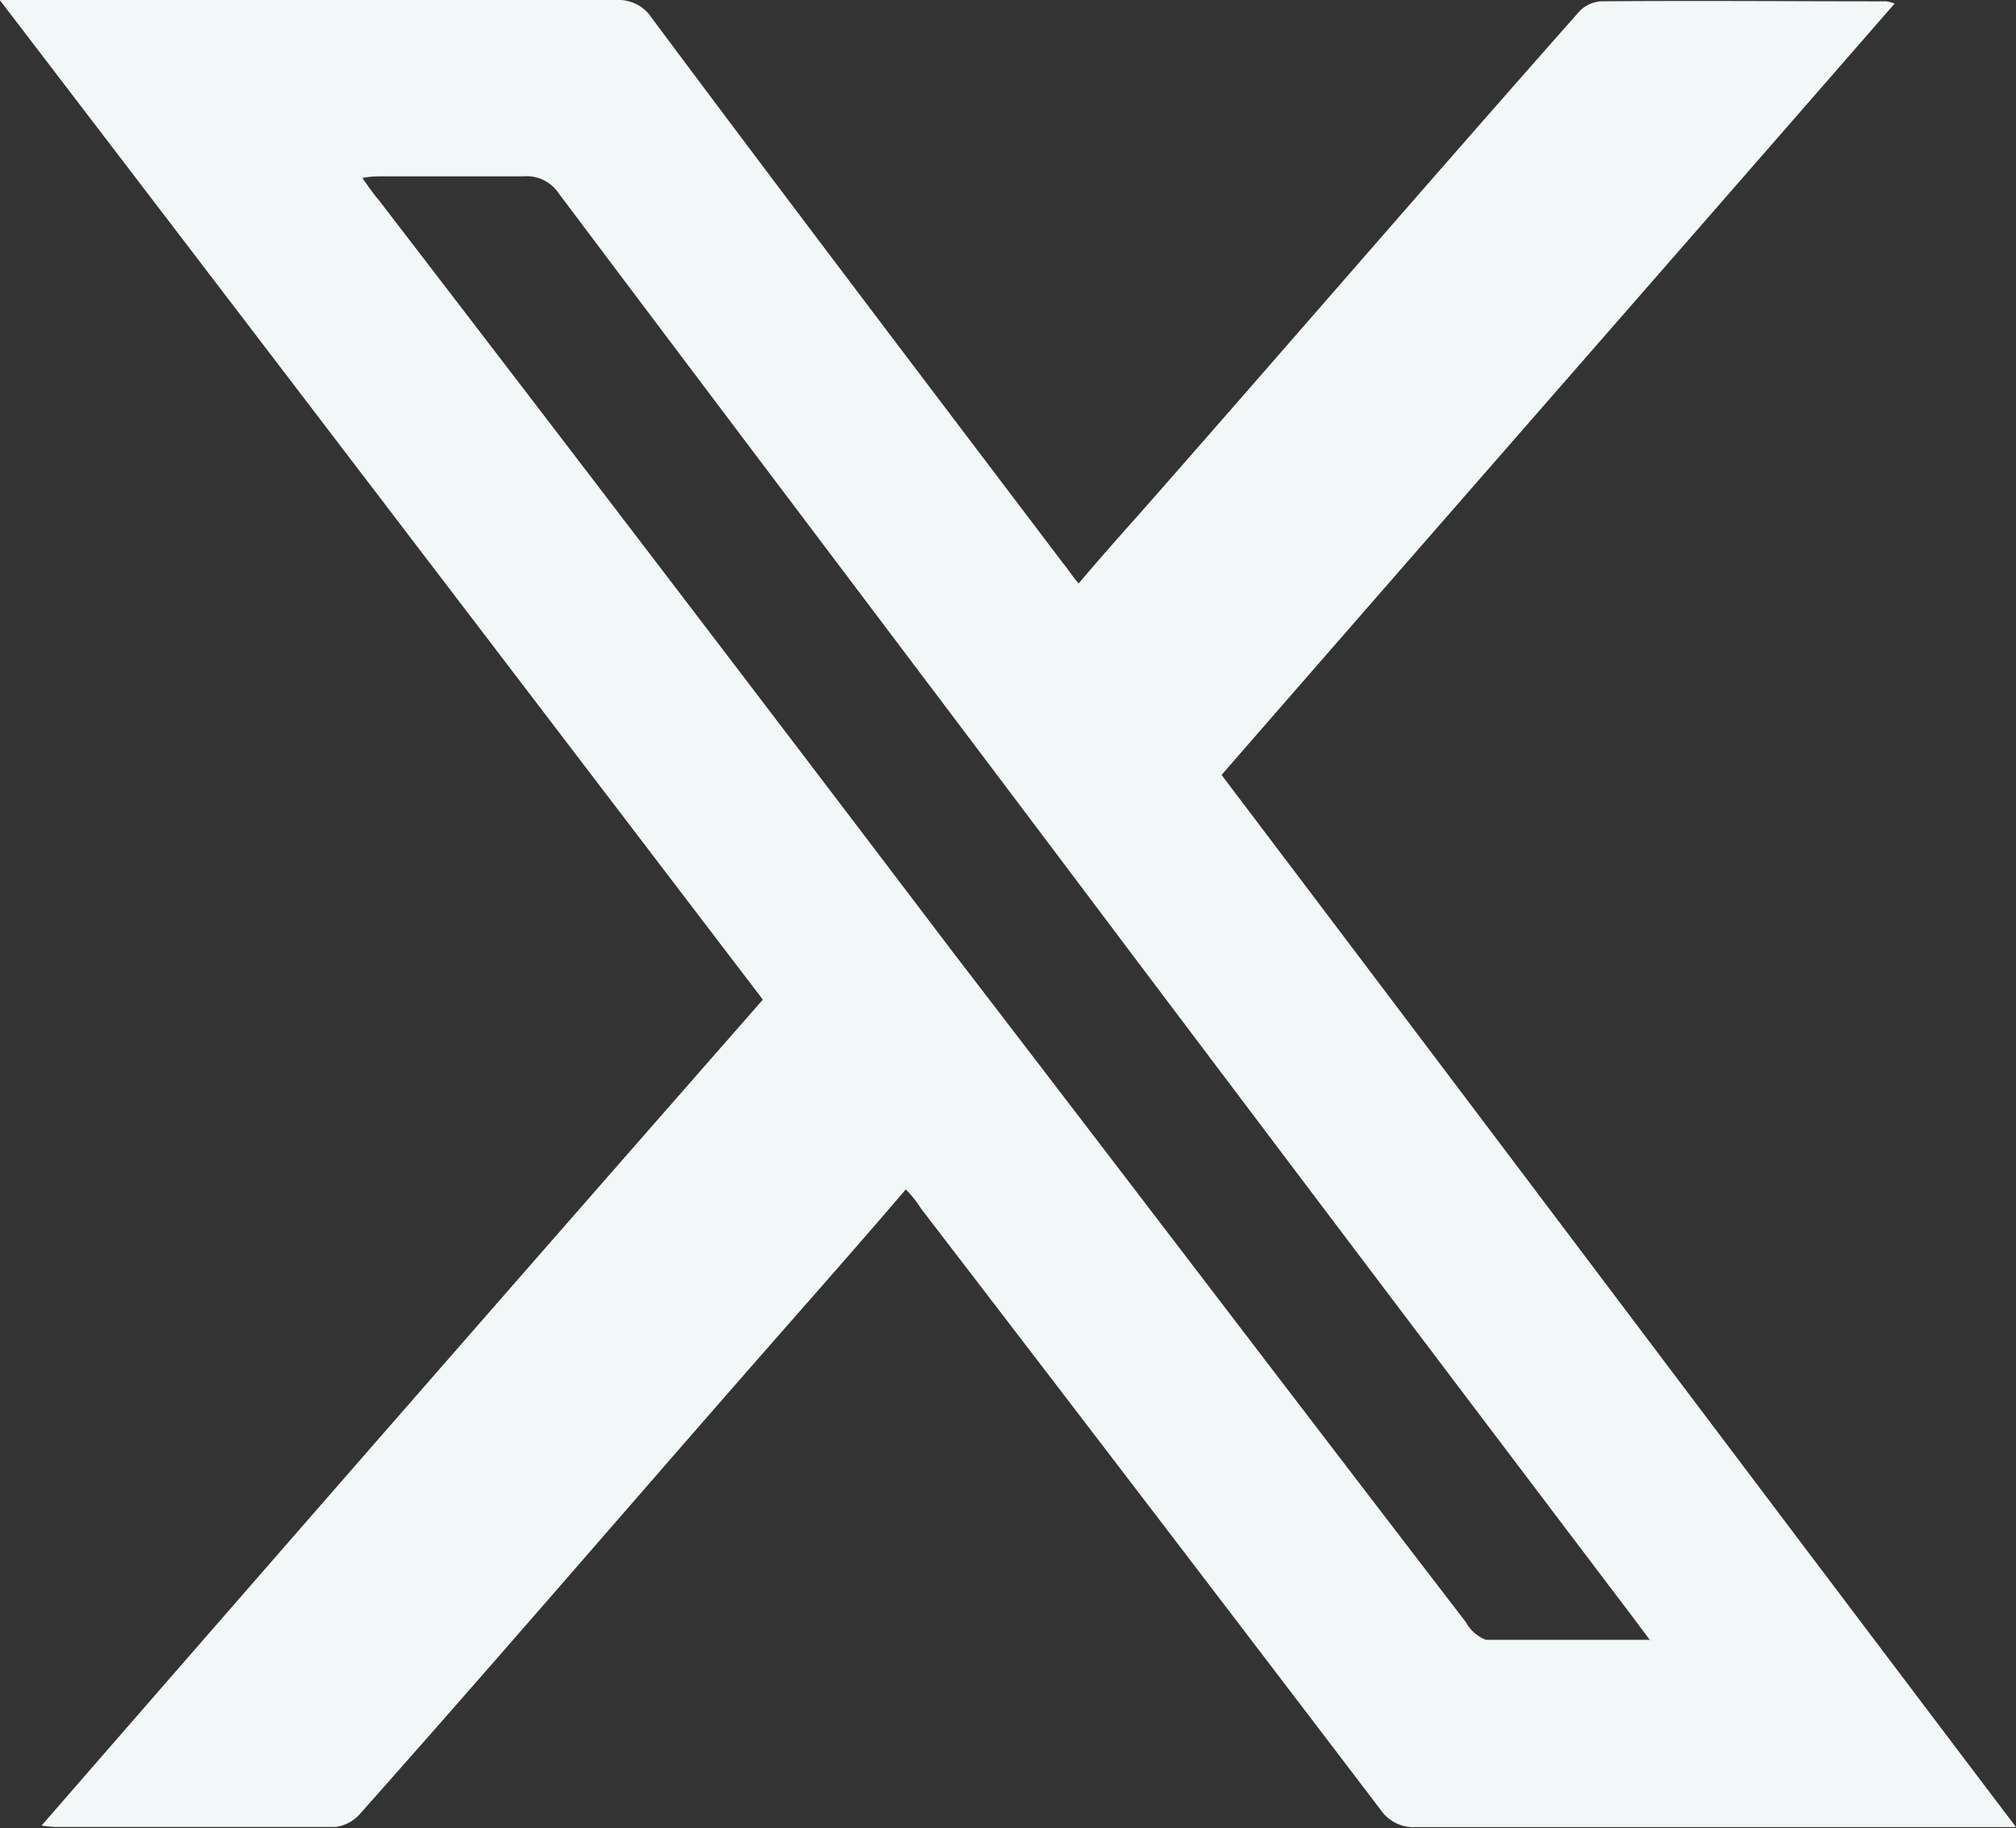
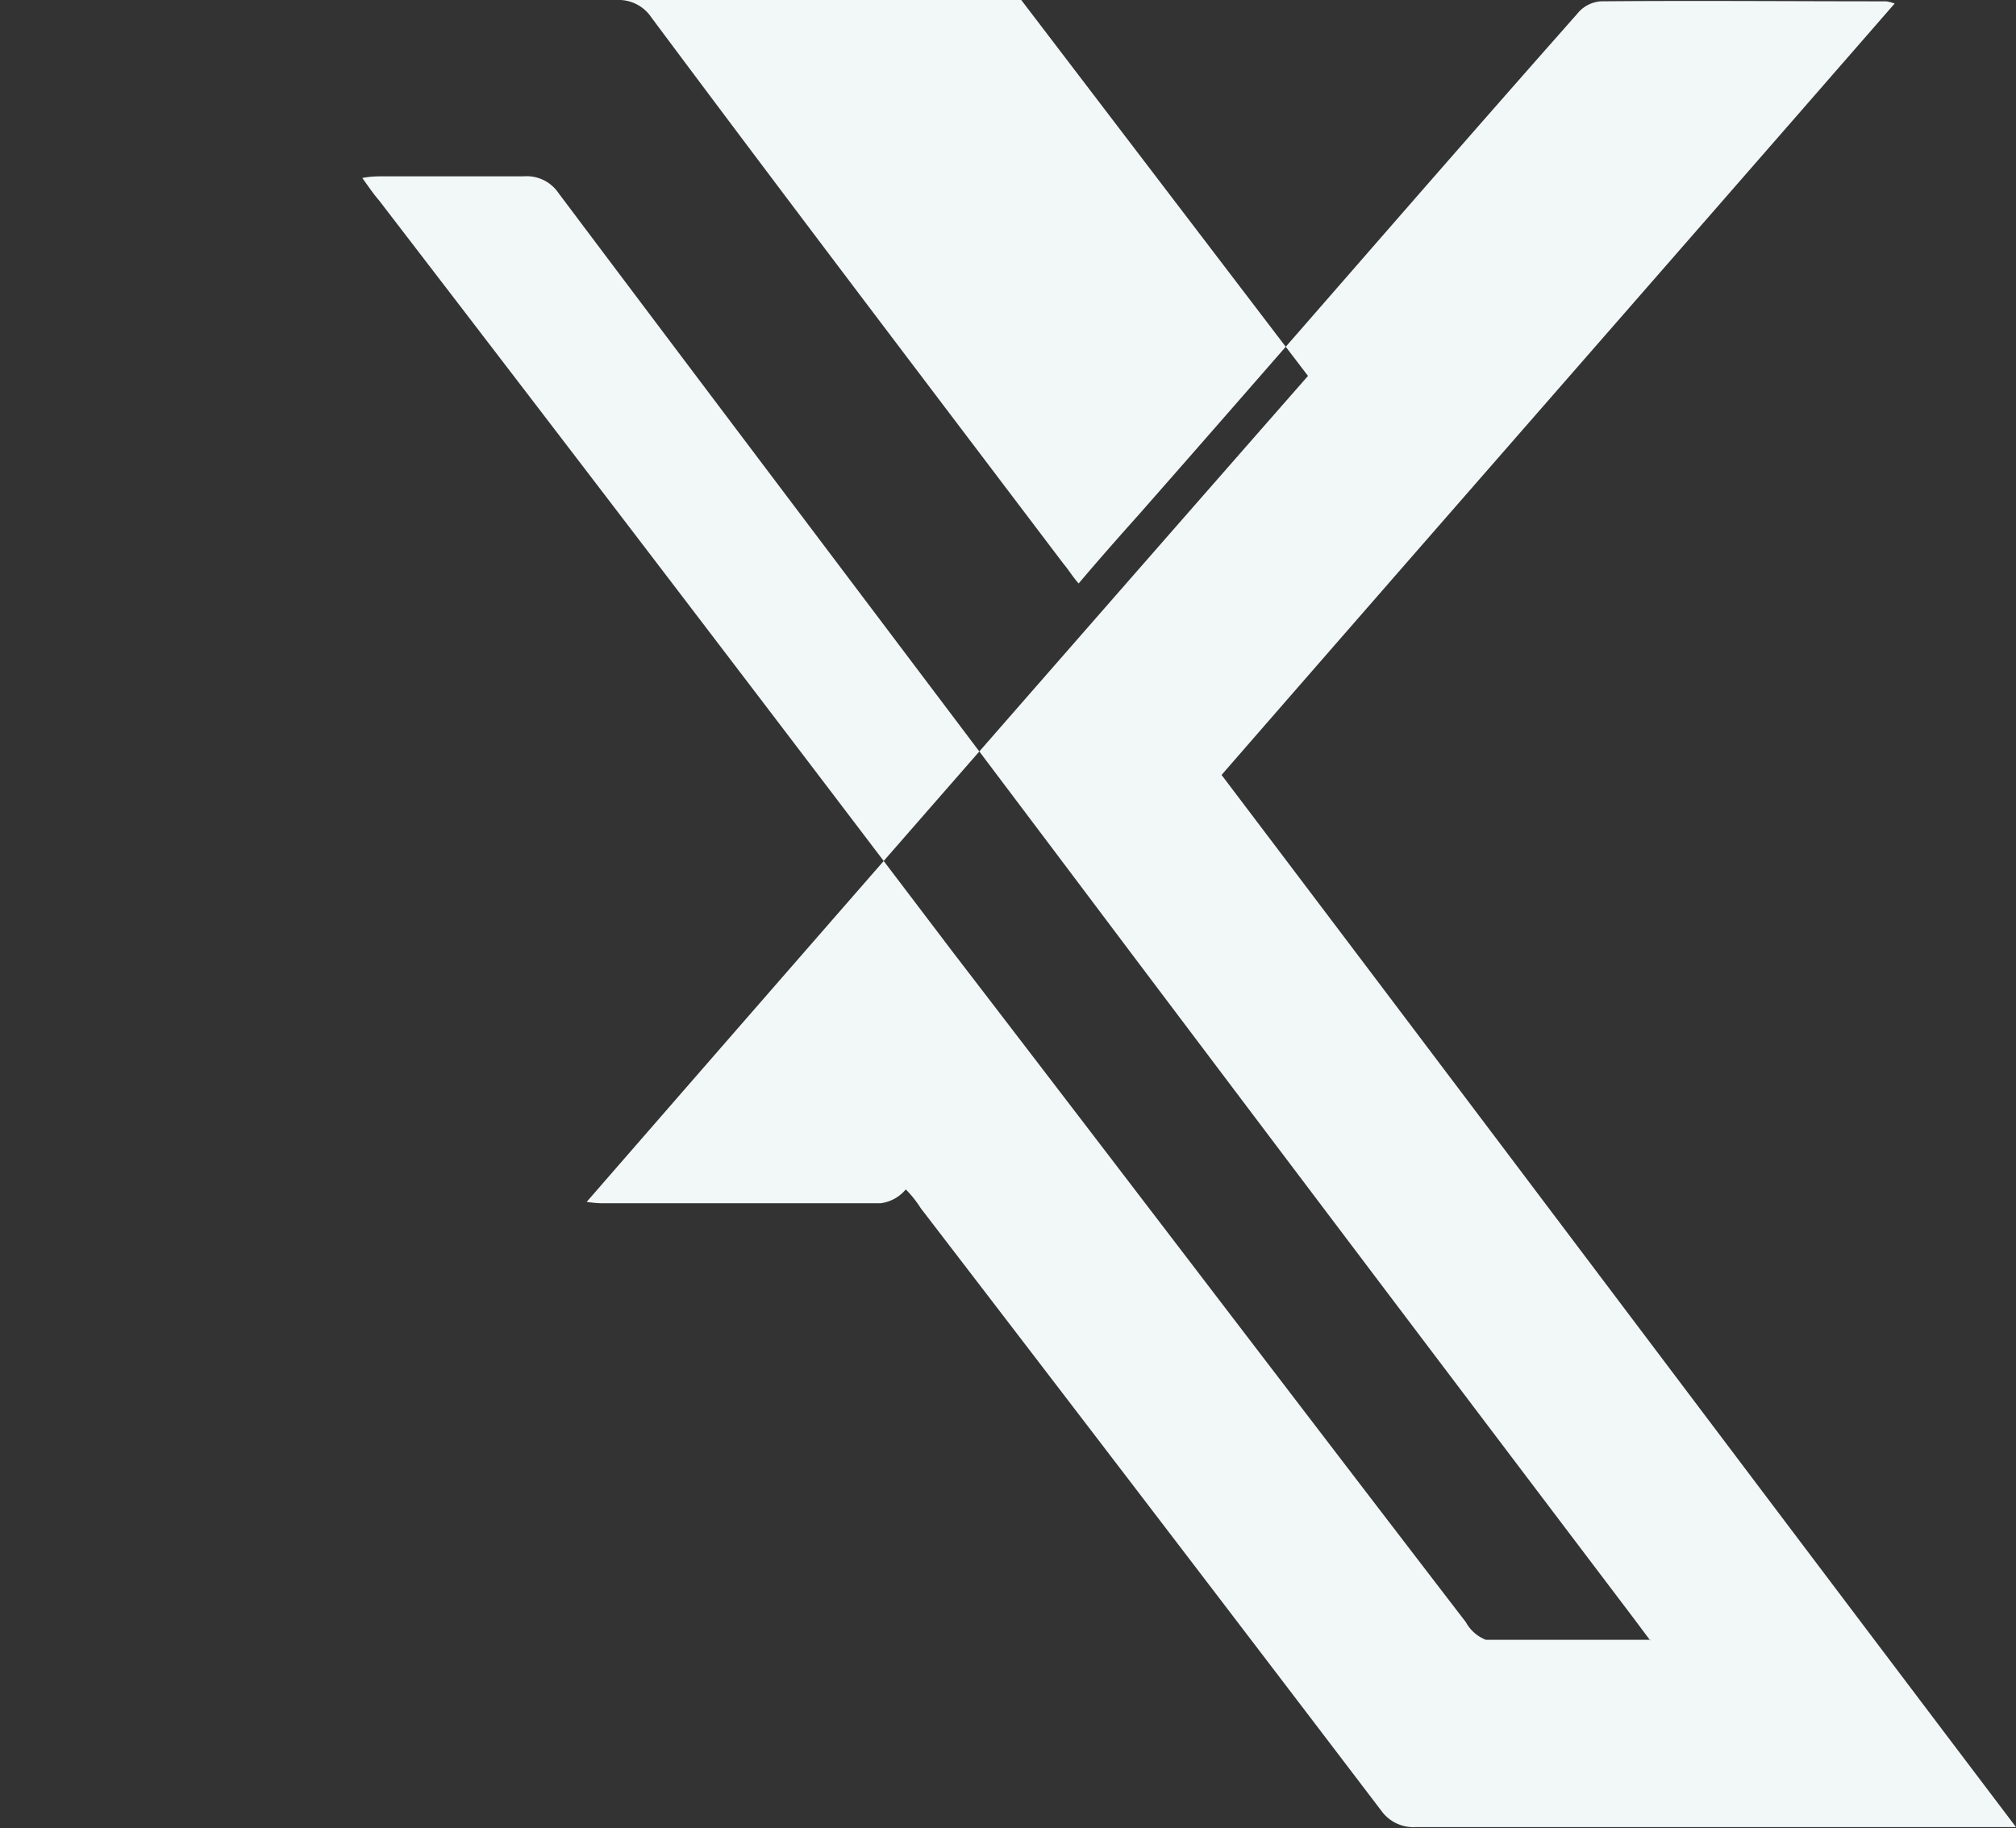
<svg xmlns="http://www.w3.org/2000/svg" width="12.13" height="11" viewBox="0 0 12.13 11">
  <rect x="0" y="0" width="12.13" height="11" fill="#333333" stroke="none" />
  <defs>
    <style>
      .cls-1 {
        fill: #f2f7f7;
        fill-rule: evenodd;
      }
    </style>
  </defs>
-   <path id="形状_27" data-name="形状 27" class="cls-1" d="M1272.71,540.528l-0.11-.147q-1.515-2-3.03-4.011c-1.14-1.517-2.29-3.035-3.43-4.553a0.231,0.231,0,0,0-.21-0.1c-0.28,0-.57,0-0.84,0-0.04,0-.08,0-0.13.01,0.04,0.056.07,0.1,0.1,0.134q1.74,2.265,3.46,4.533c1.03,1.341,2.05,2.682,3.08,4.023a0.234,0.234,0,0,0,.12.106c0.32,0,.64,0,0.99,0m-9.93-9.867h0.15c1.19,0,2.38,0,3.56,0a0.237,0.237,0,0,1,.21.106c0.82,1.1,1.65,2.192,2.48,3.288,0.03,0.035.05,0.071,0.09,0.117,0.12-.142.24-0.278,0.36-0.412,0.88-1,1.75-2.01,2.64-3.016a0.2,0.2,0,0,1,.14-0.075c0.57-.005,1.14,0,1.71,0,0.01,0,.02,0,0.06.013-1.35,1.55-2.7,3.091-4.05,4.642,1.59,2.1,3.17,4.205,4.78,6.331h-0.15c-1.15,0-2.31,0-3.46,0a0.238,0.238,0,0,1-.21-0.1q-1.38-1.813-2.77-3.624a0.648,0.648,0,0,0-.09-0.113c-0.33.386-.67,0.768-1,1.146-0.76.869-1.51,1.741-2.28,2.607a0.236,0.236,0,0,1-.15.083c-0.56,0-1.13,0-1.69,0a0.7,0.7,0,0,1-.08-0.008c1.45-1.667,2.89-3.316,4.34-4.97-1.53-2.006-3.05-4-4.59-6.013" transform="translate(-1262.78 -530.656)" />
+   <path id="形状_27" data-name="形状 27" class="cls-1" d="M1272.71,540.528l-0.11-.147q-1.515-2-3.03-4.011c-1.14-1.517-2.29-3.035-3.43-4.553a0.231,0.231,0,0,0-.21-0.1c-0.28,0-.57,0-0.84,0-0.04,0-.08,0-0.13.01,0.04,0.056.07,0.1,0.1,0.134q1.74,2.265,3.46,4.533c1.03,1.341,2.05,2.682,3.08,4.023a0.234,0.234,0,0,0,.12.106c0.32,0,.64,0,0.99,0m-9.93-9.867h0.15c1.19,0,2.38,0,3.56,0a0.237,0.237,0,0,1,.21.106c0.82,1.1,1.65,2.192,2.48,3.288,0.03,0.035.05,0.071,0.09,0.117,0.12-.142.24-0.278,0.36-0.412,0.88-1,1.75-2.01,2.64-3.016a0.2,0.2,0,0,1,.14-0.075c0.57-.005,1.14,0,1.71,0,0.01,0,.02,0,0.06.013-1.35,1.55-2.7,3.091-4.05,4.642,1.59,2.1,3.17,4.205,4.78,6.331h-0.15c-1.15,0-2.31,0-3.46,0a0.238,0.238,0,0,1-.21-0.1q-1.38-1.813-2.77-3.624a0.648,0.648,0,0,0-.09-0.113a0.236,0.236,0,0,1-.15.083c-0.56,0-1.13,0-1.69,0a0.7,0.7,0,0,1-.08-0.008c1.45-1.667,2.89-3.316,4.34-4.97-1.53-2.006-3.05-4-4.59-6.013" transform="translate(-1262.78 -530.656)" />
</svg>